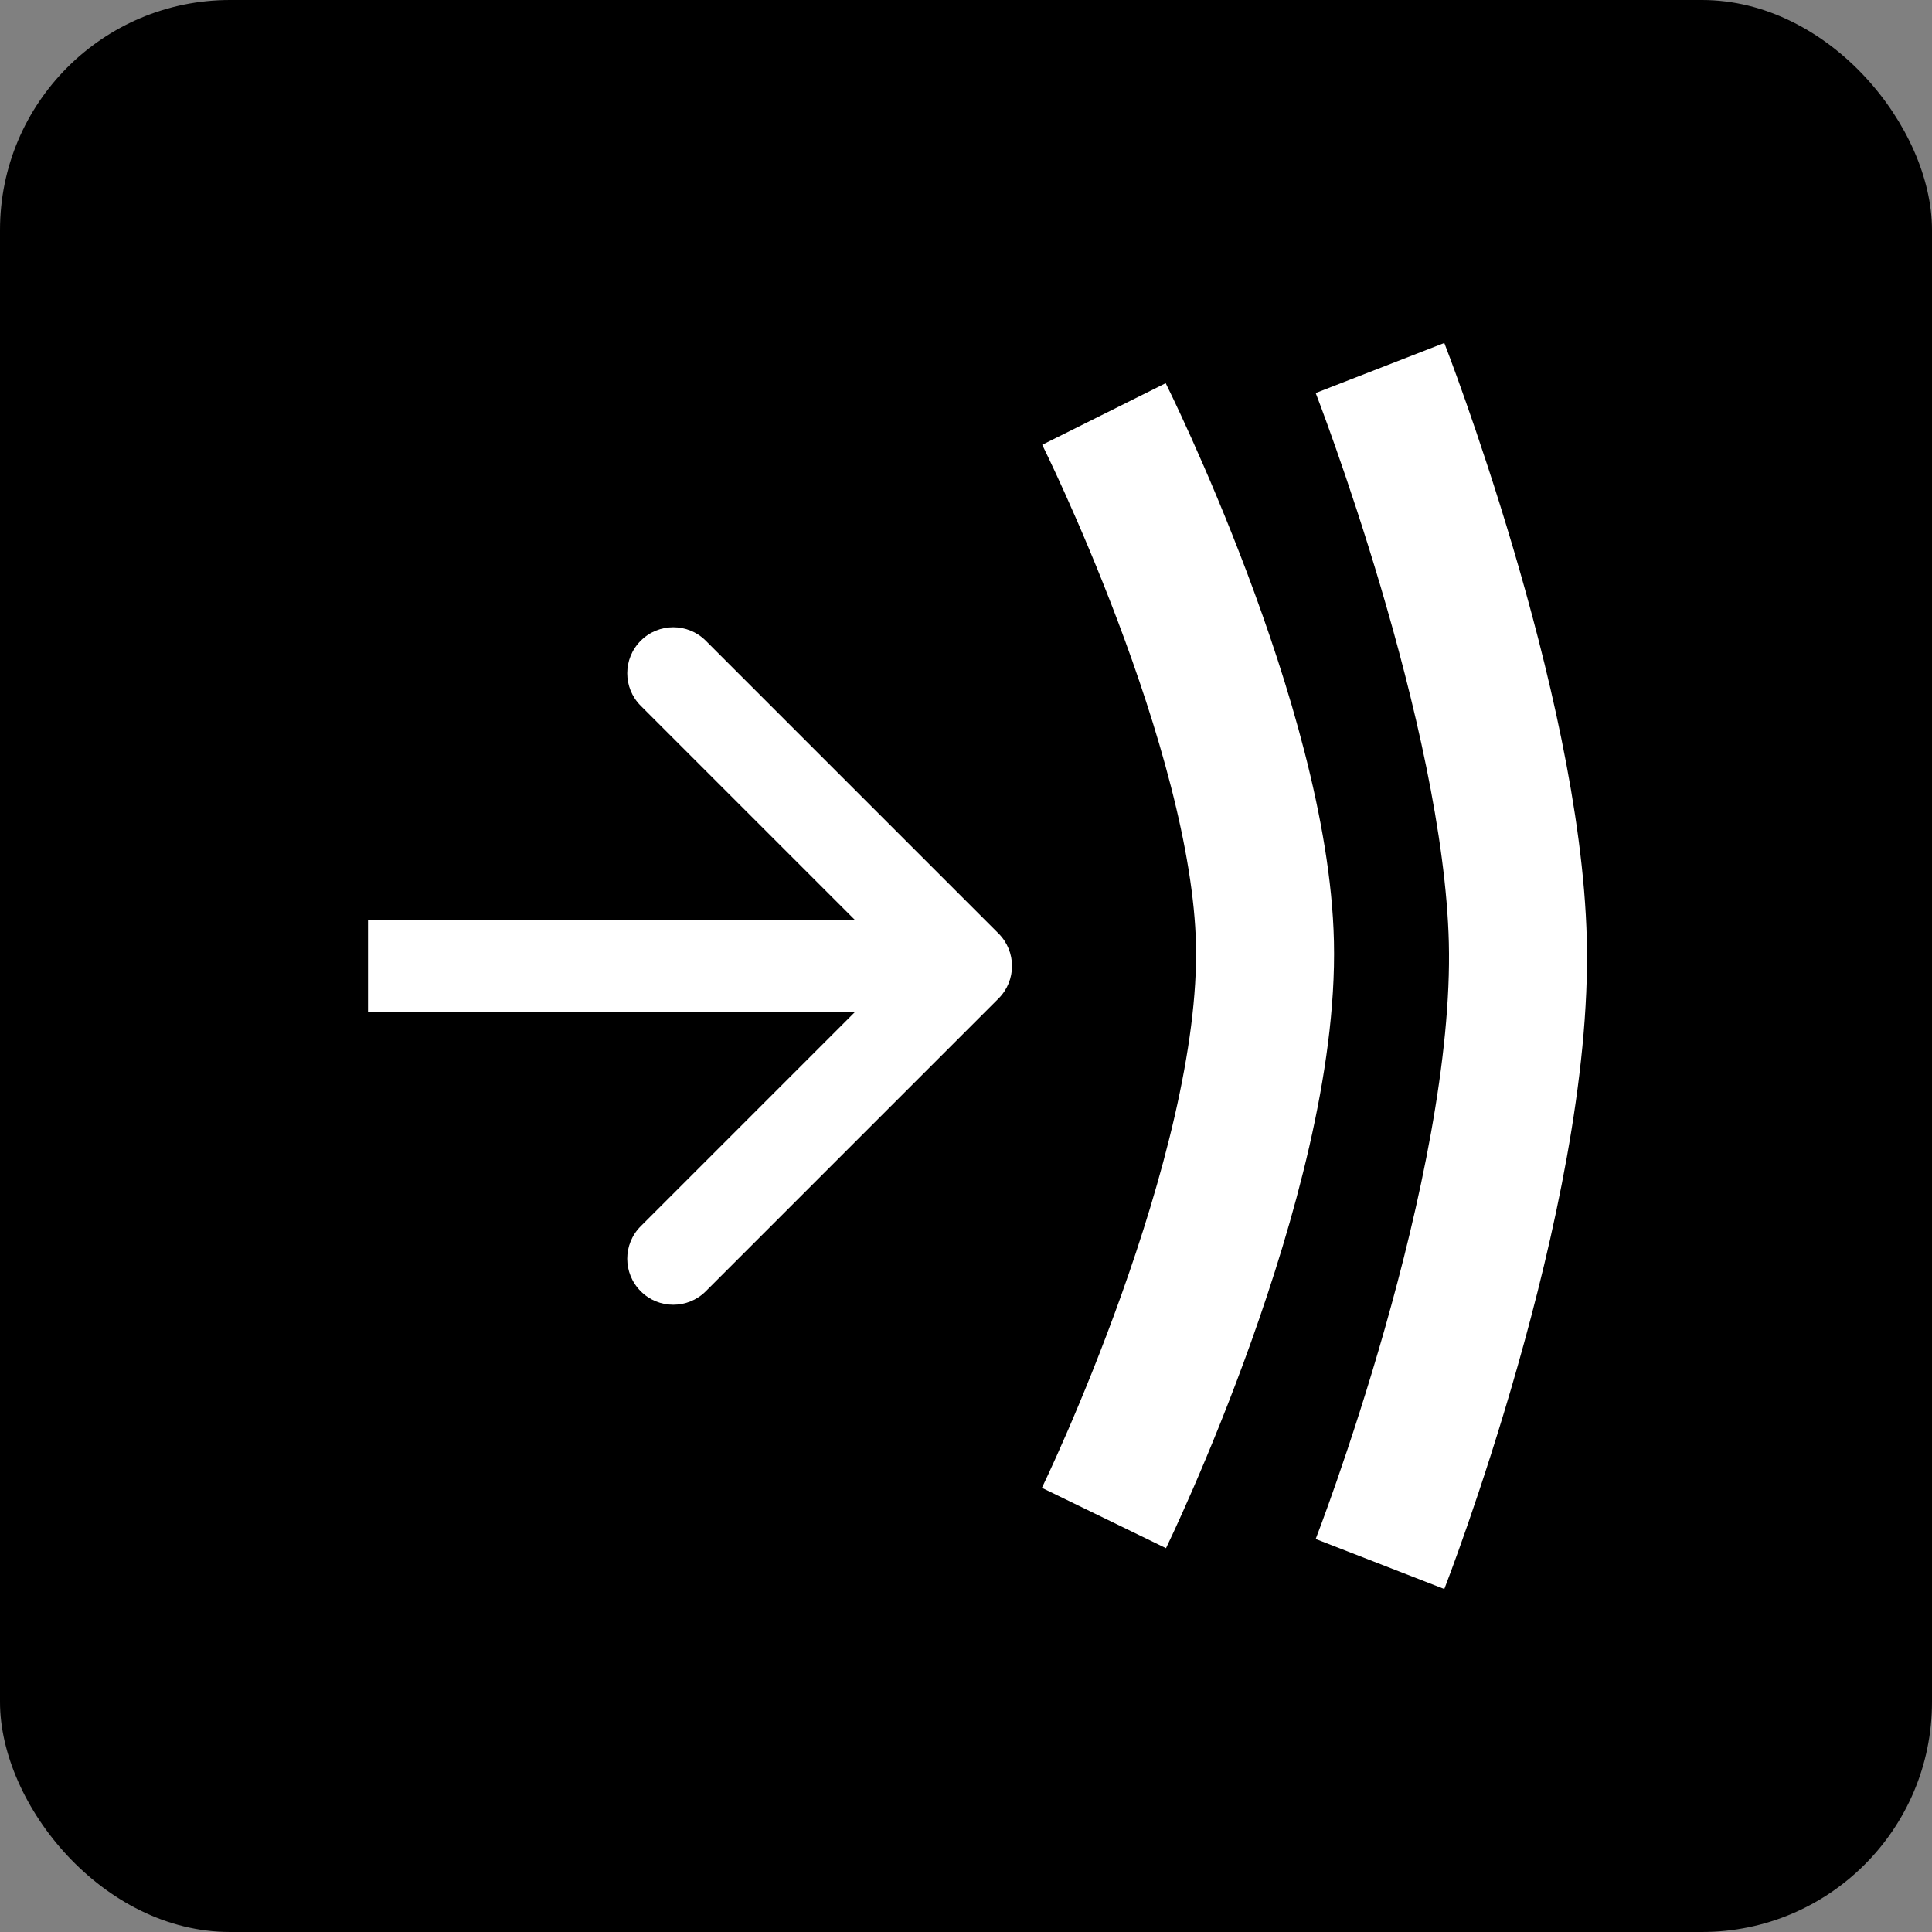
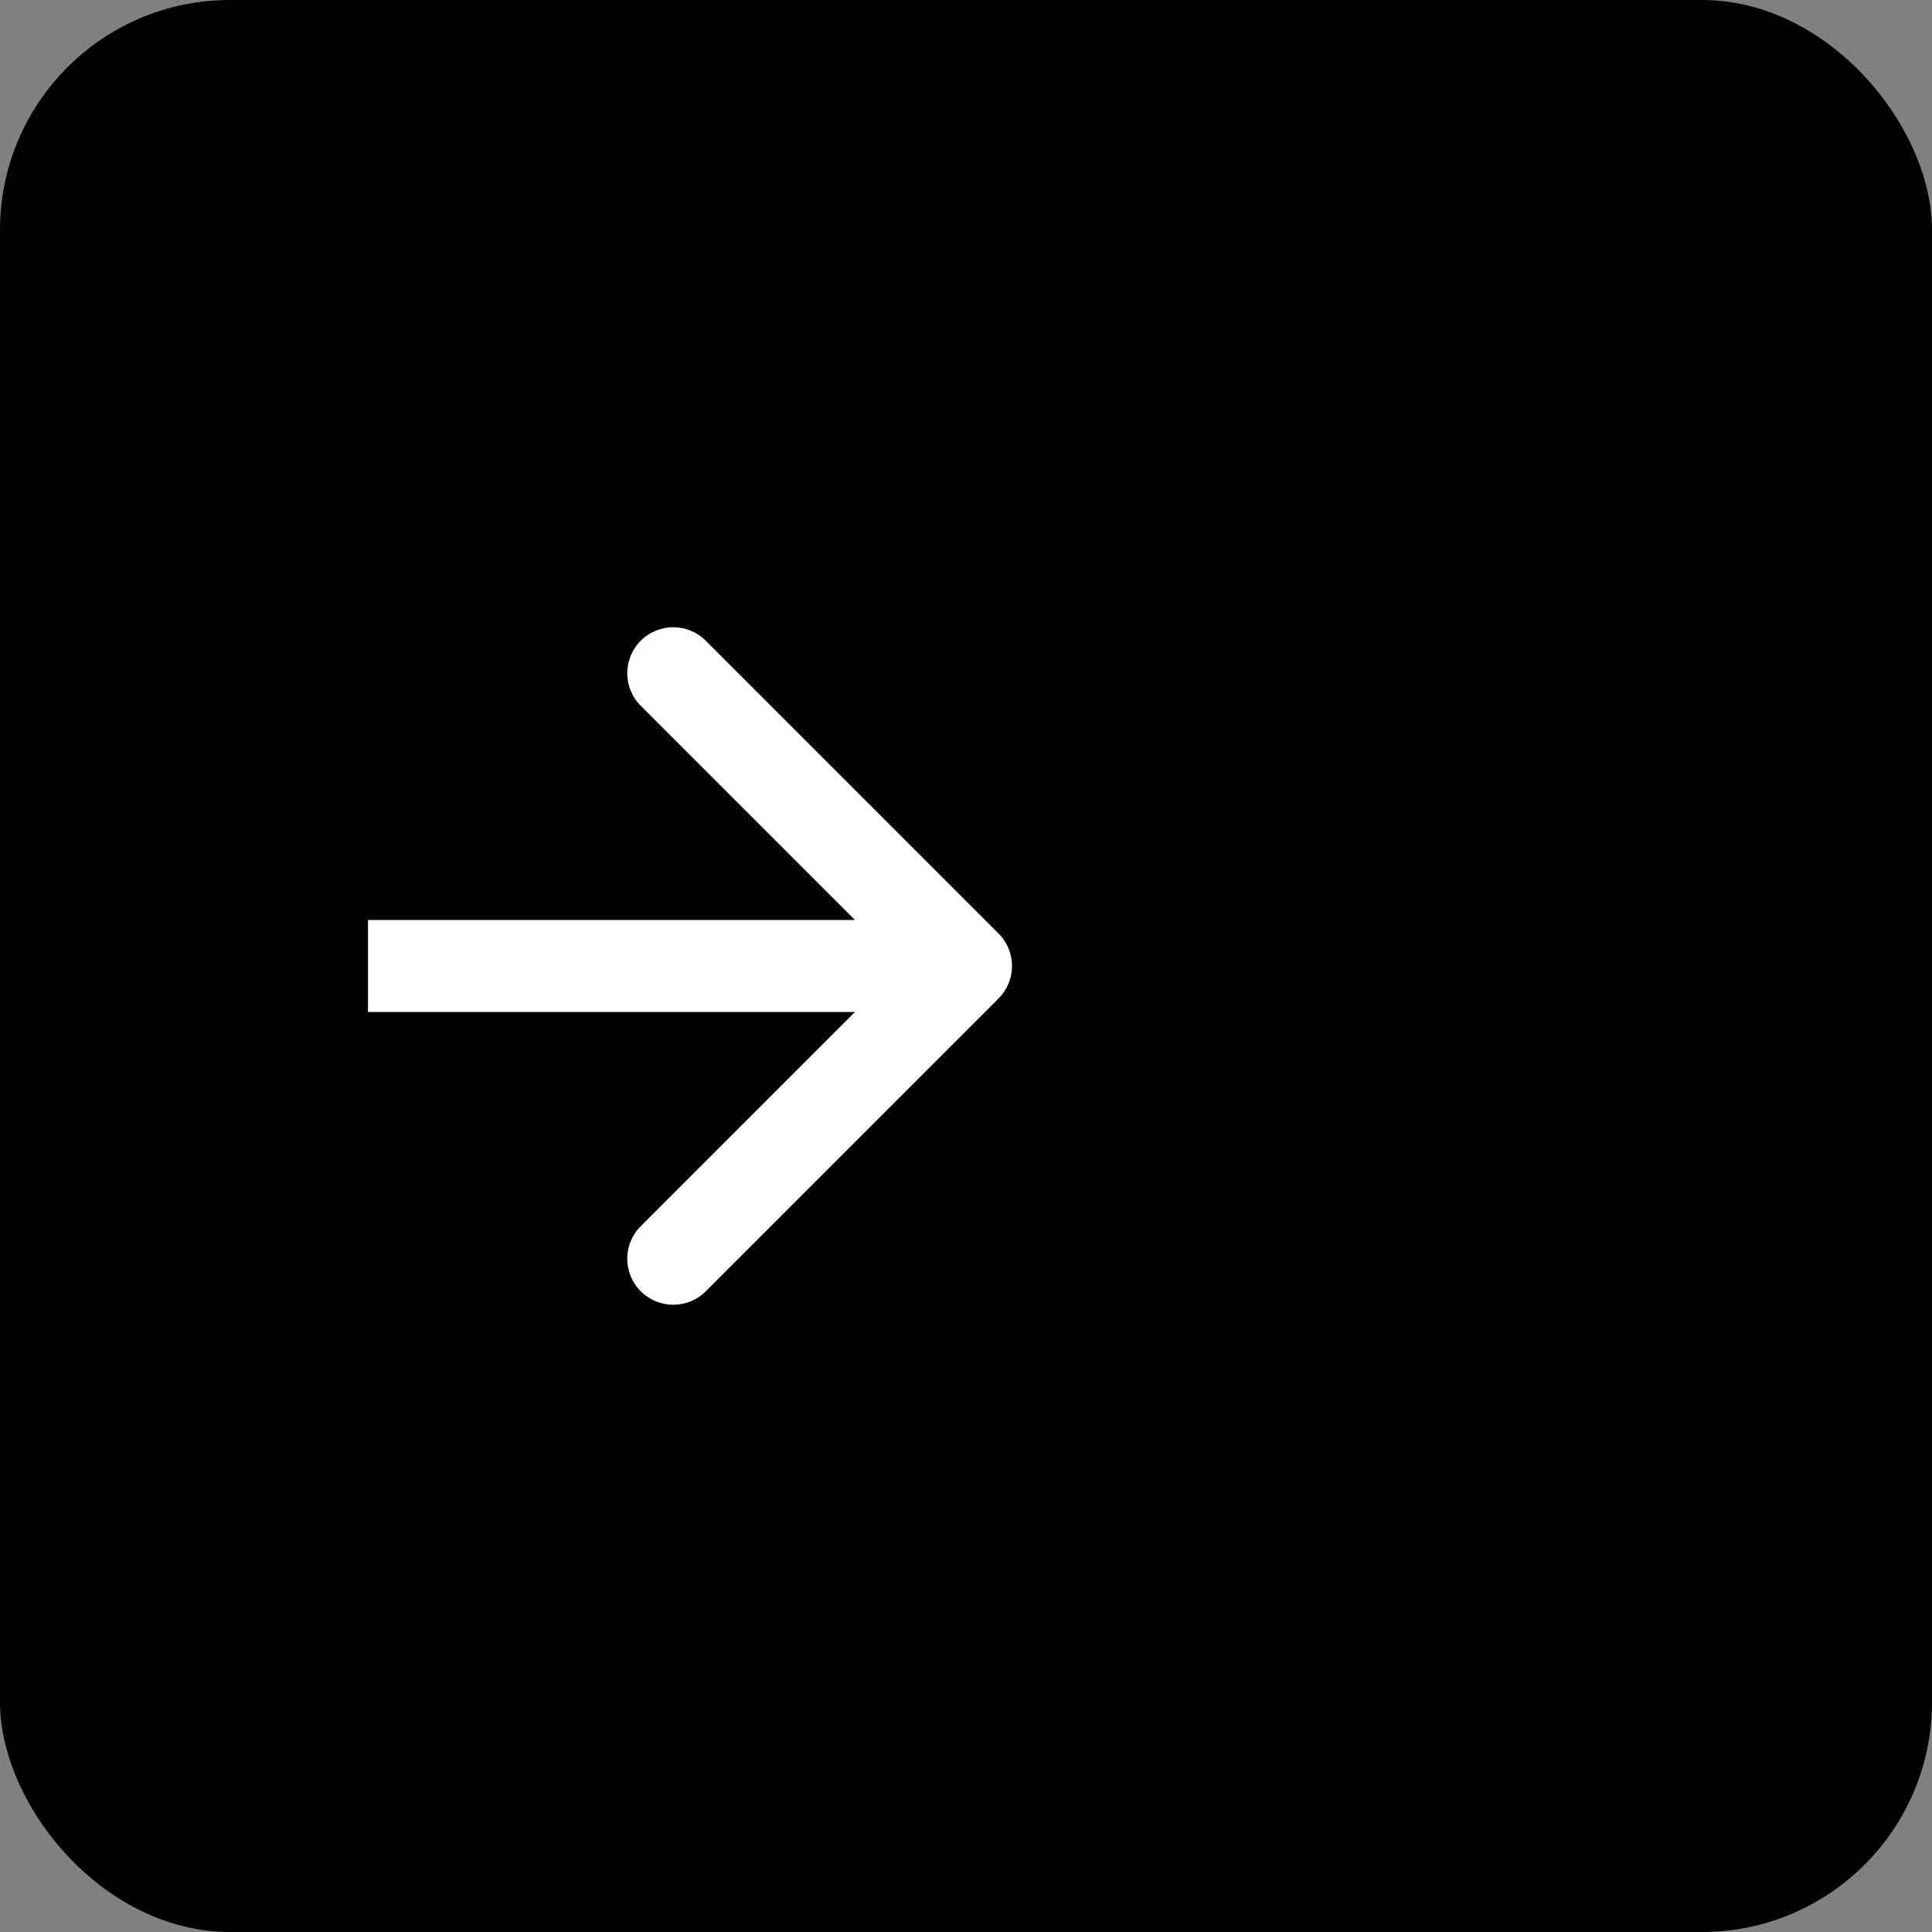
<svg xmlns="http://www.w3.org/2000/svg" width="42" height="42" viewBox="0 0 42 42" fill="none">
  <rect x="0" y="0" width="42" height="42" fill="#808080" stroke="none" />
  <rect width="42" height="42" rx="5" fill="black" />
-   <path d="M23.999 9C23.999 9 27.394 15.807 27.499 20.5C27.613 25.568 23.999 33 23.999 33" stroke="white" stroke-width="3" />
-   <path d="M30 8C30 8 32.87 15.374 32.996 20.458C33.132 25.949 30 34 30 34" stroke="white" stroke-width="3" />
  <path d="M21.707 21.707C22.098 21.317 22.098 20.683 21.707 20.293L15.343 13.929C14.953 13.538 14.319 13.538 13.929 13.929C13.538 14.319 13.538 14.953 13.929 15.343L19.586 21L13.929 26.657C13.538 27.047 13.538 27.68 13.929 28.071C14.319 28.462 14.953 28.462 15.343 28.071L21.707 21.707ZM8 22H21V20H8V22Z" fill="white" />
</svg>